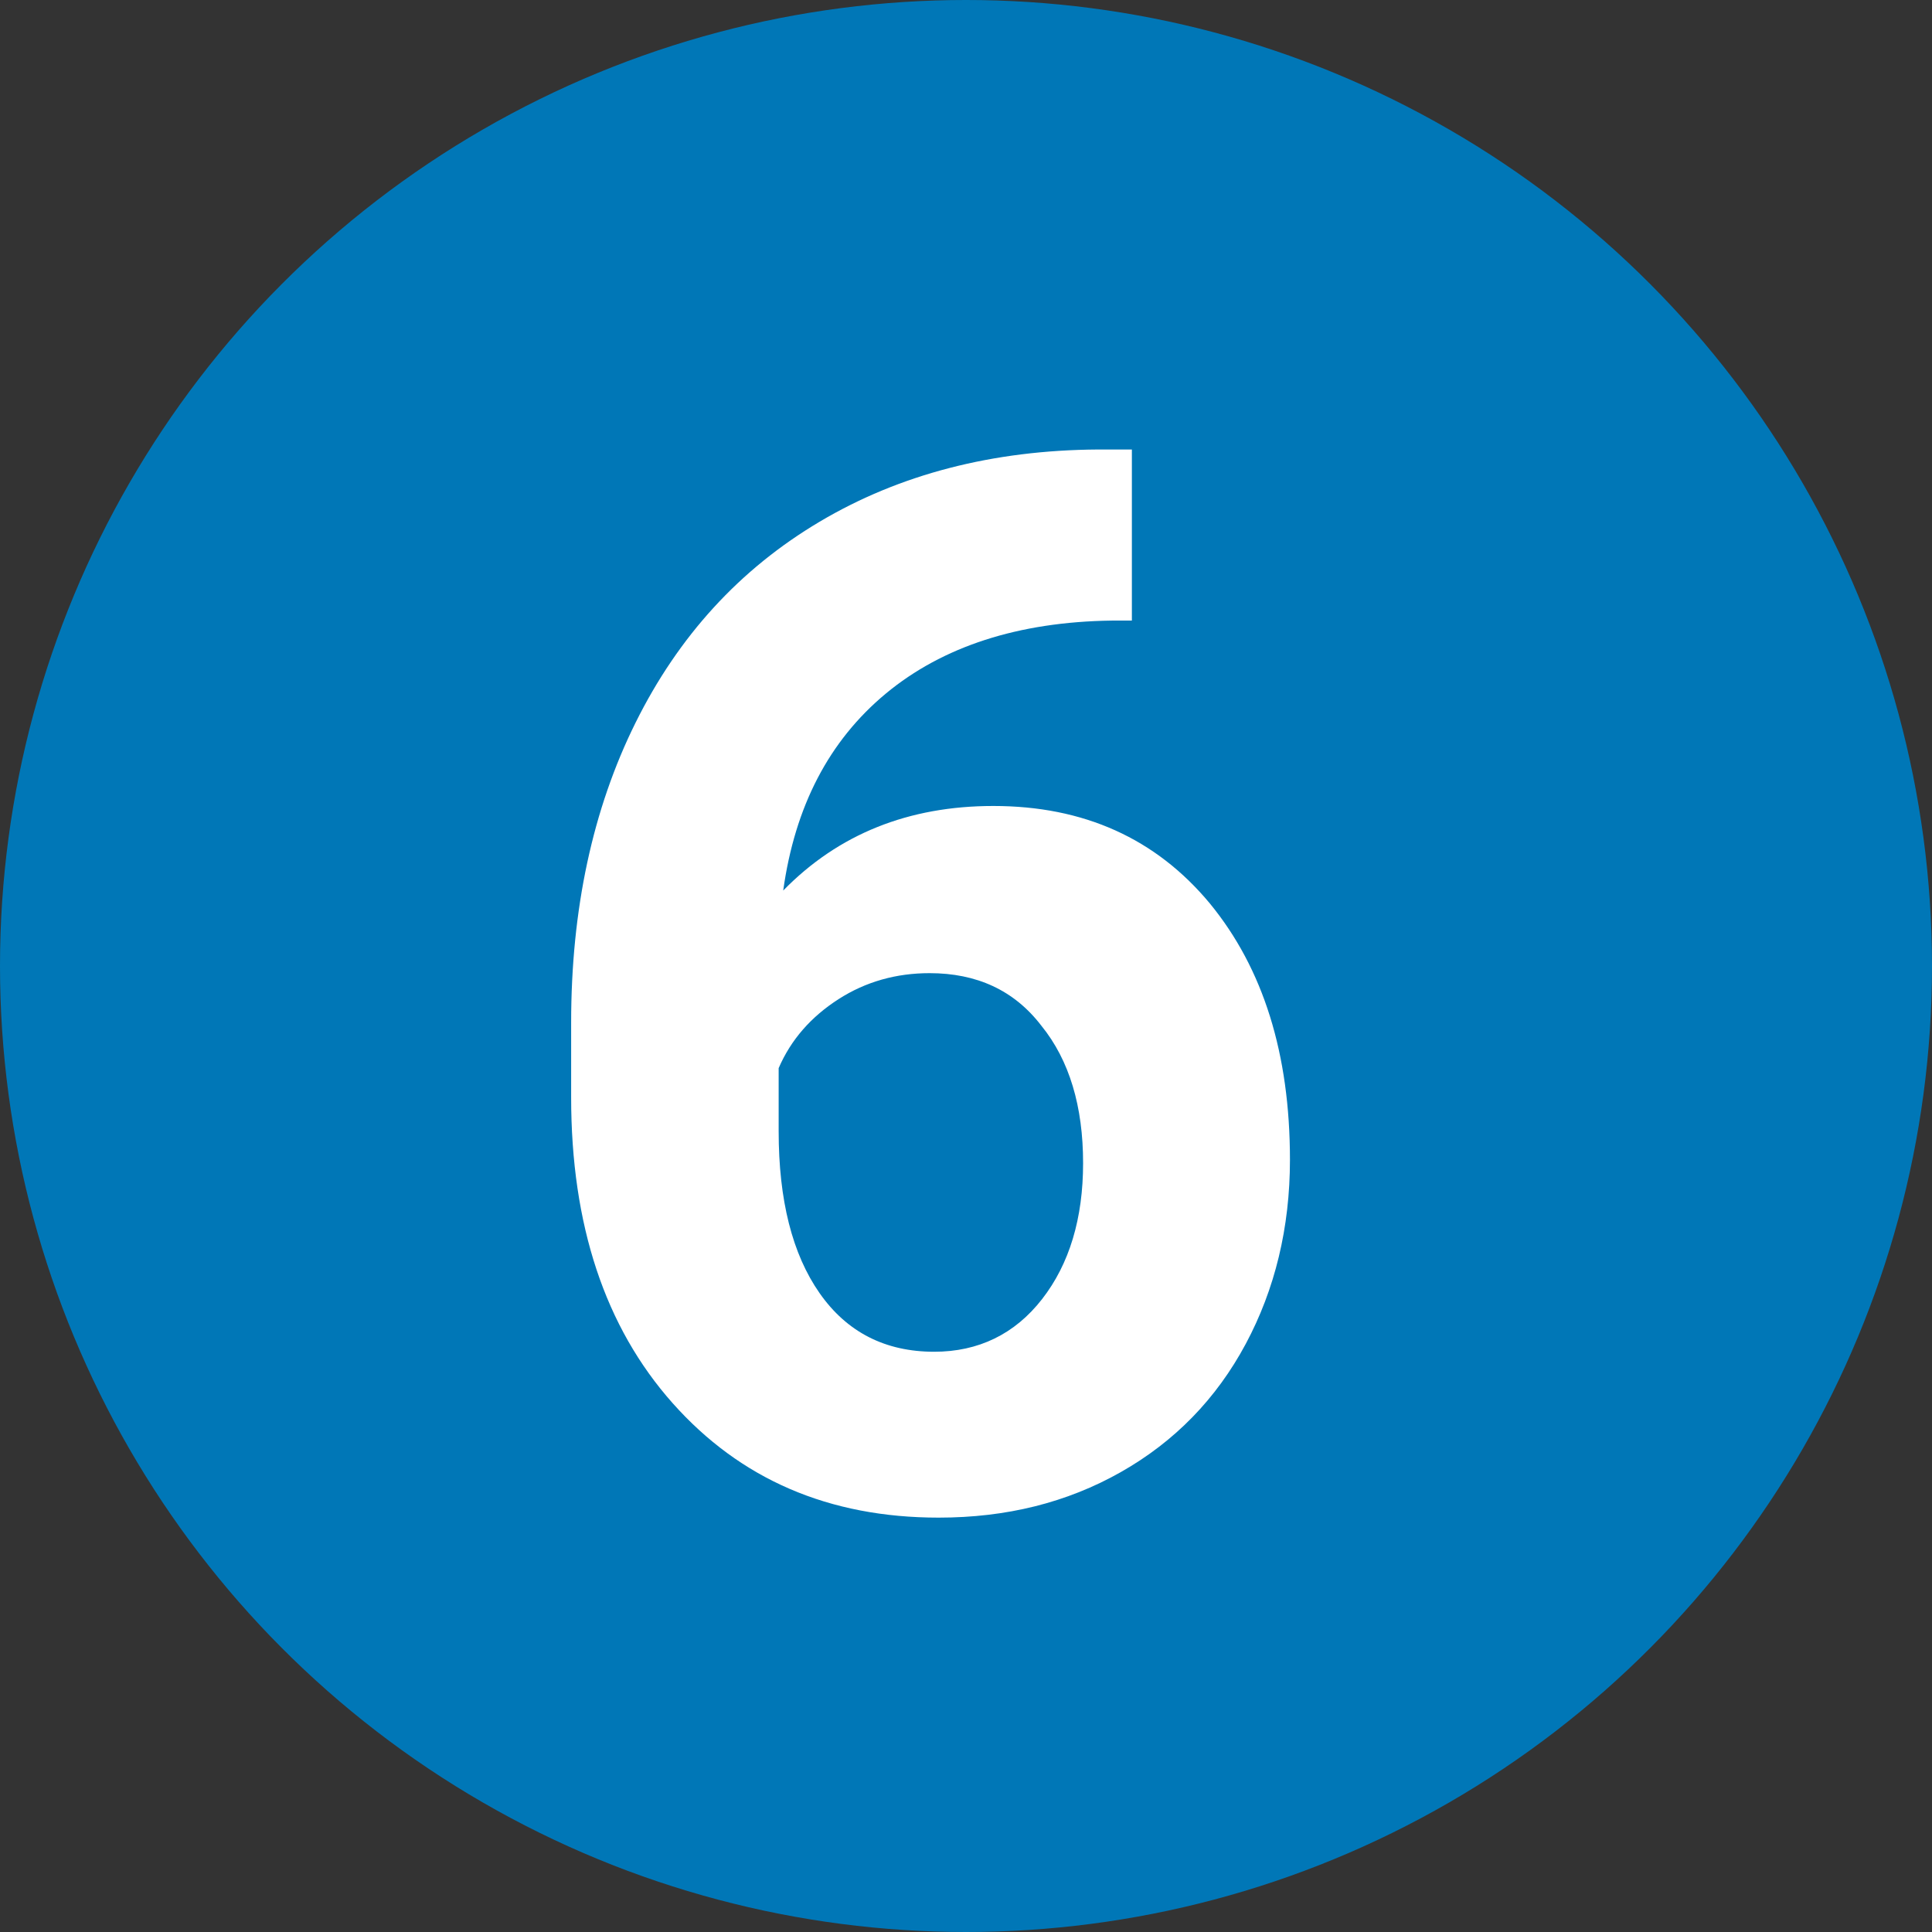
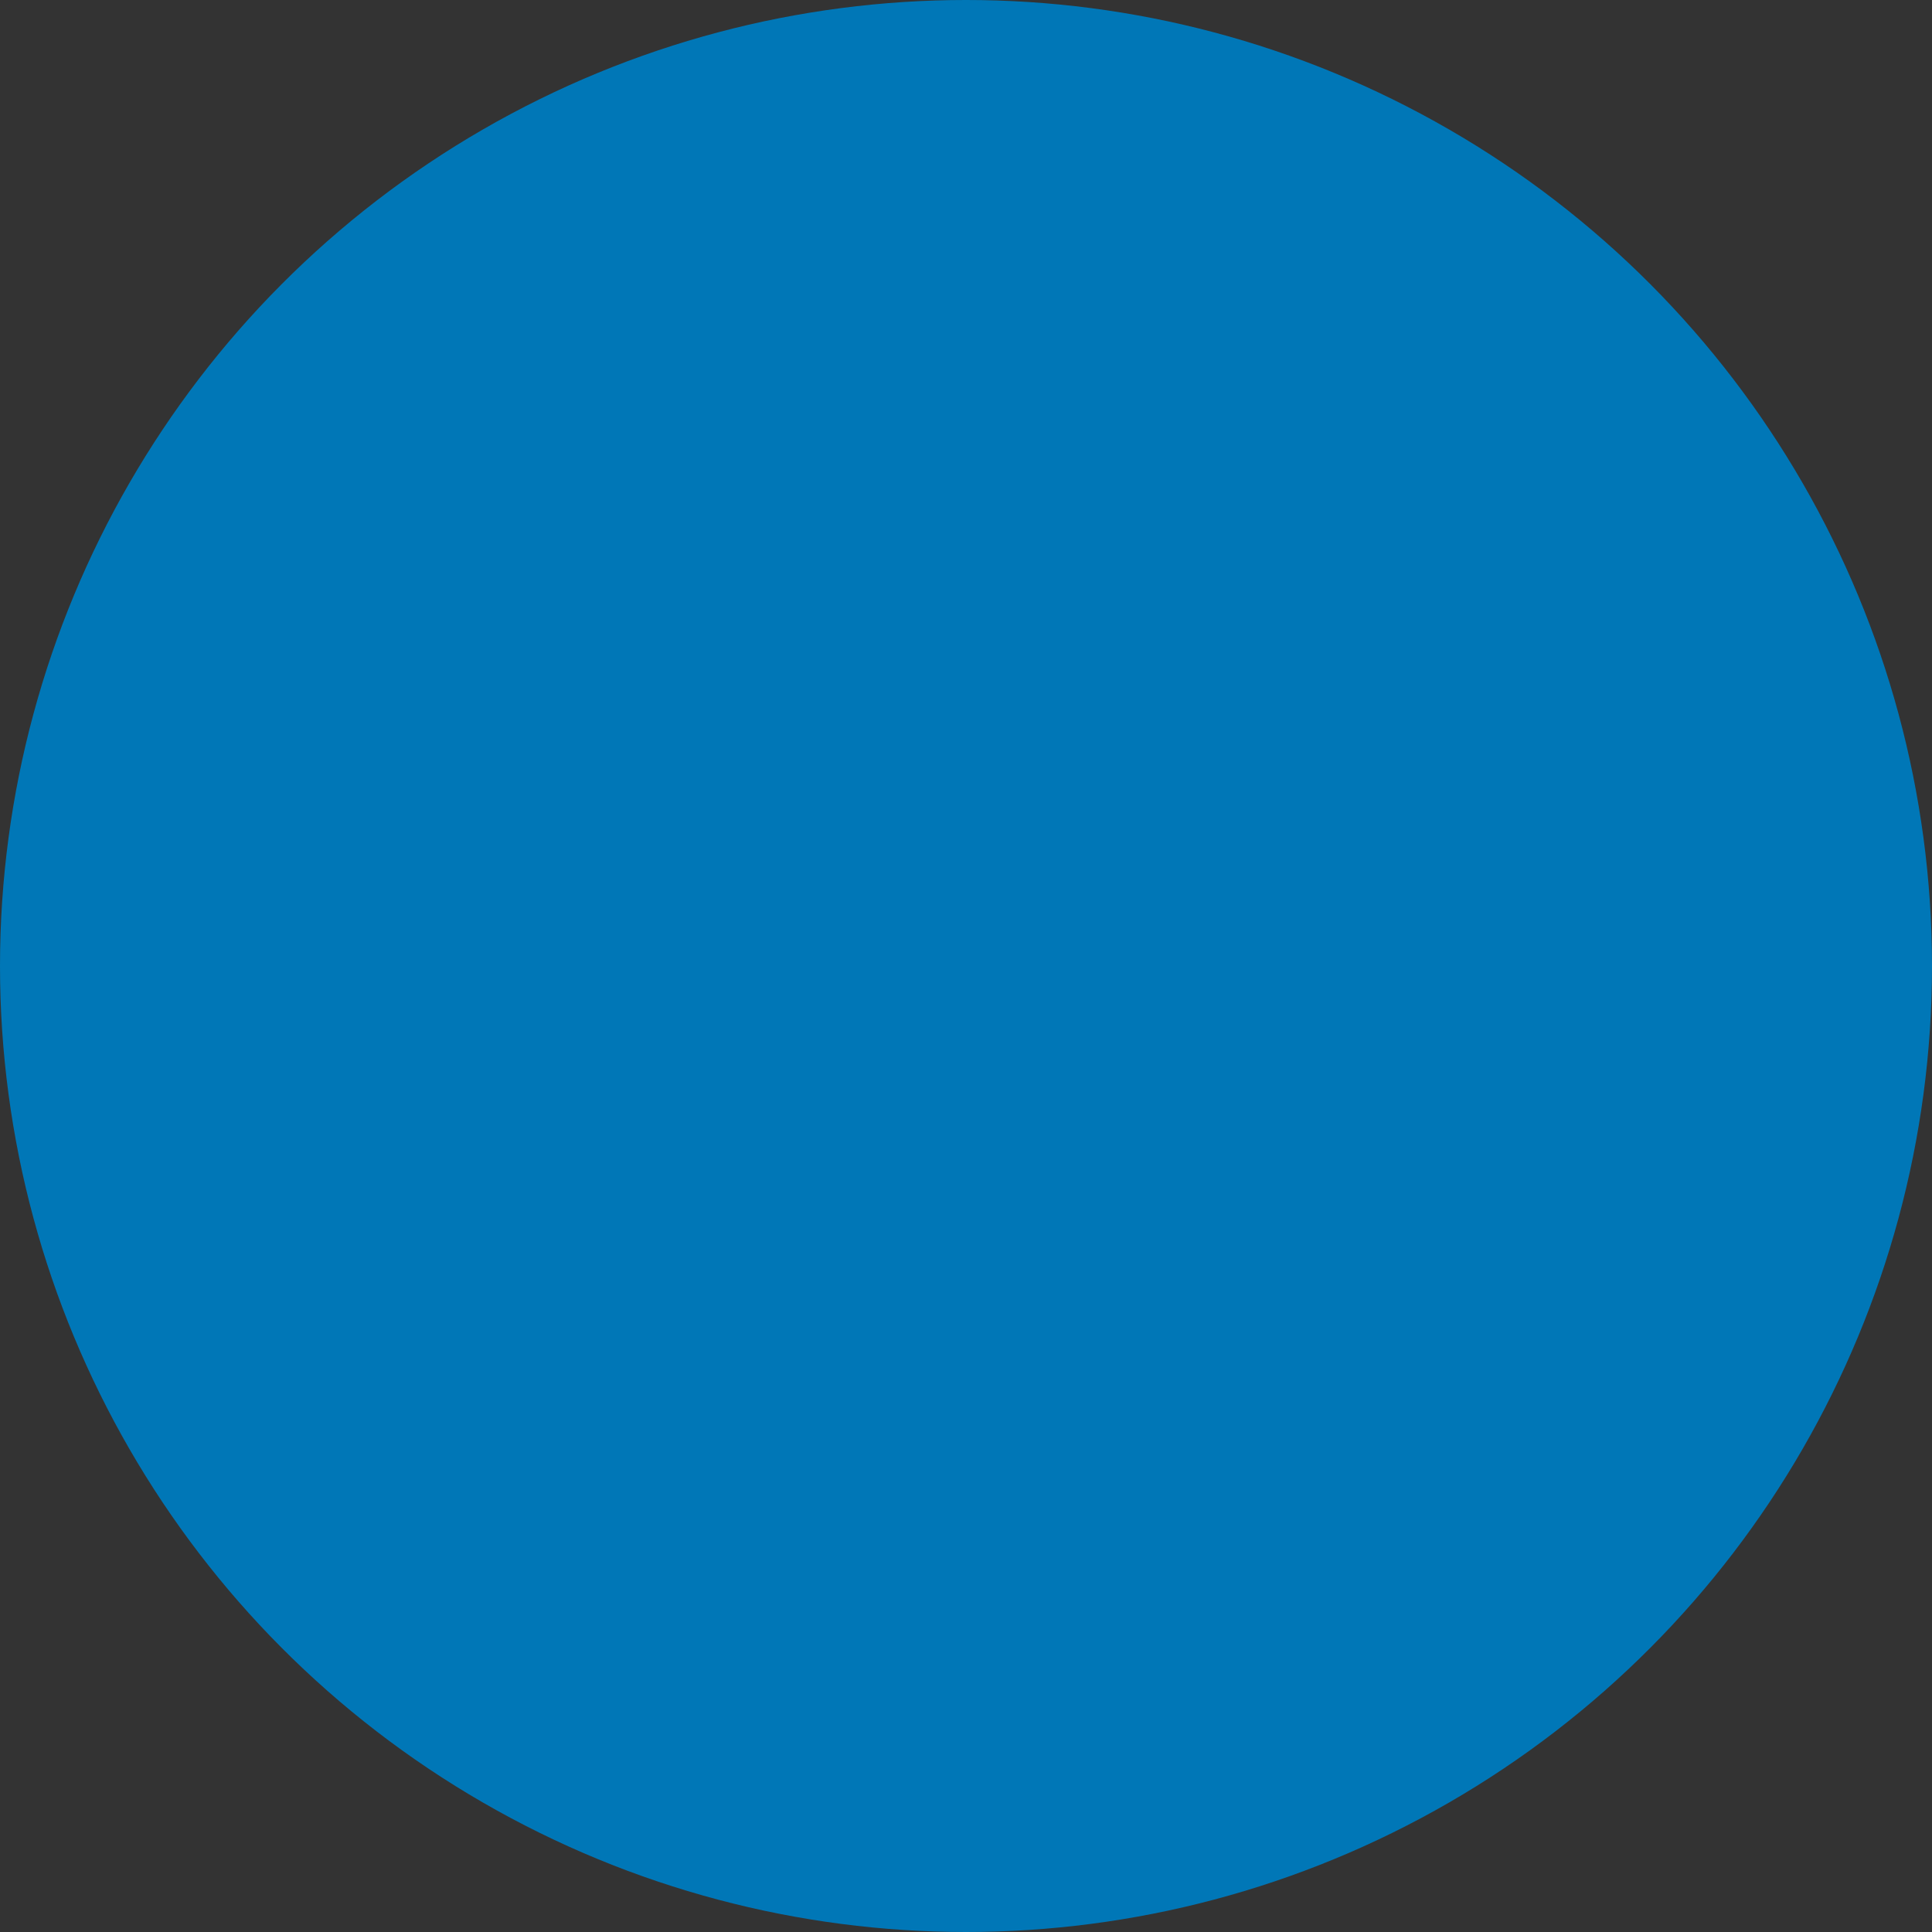
<svg xmlns="http://www.w3.org/2000/svg" id="Layer_2_00000088814250147659301760000006202248316159139712_" x="0px" y="0px" viewBox="0 0 297 297" style="enable-background:new 0 0 297 297;" xml:space="preserve">
  <rect x="0" y="0" width="297" height="297" fill="#333333" stroke="none" />
  <style type="text/css"> .st0{fill:#0077B7;} .st1{fill:#FFFFFF;} </style>
  <g id="Circle">
    <circle class="st0" cx="148.5" cy="148.5" r="148.5" />
  </g>
  <g>
-     <path class="st1" d="M174,69.2v26.2h-3.1c-14.4,0.2-26,4-34.7,11.2c-8.8,7.3-14,17.4-15.8,30.3c8.5-8.7,19.3-13,32.3-13 c13.9,0,25,5,33.3,15c8.2,10,12.3,23.1,12.3,39.4c0,10.4-2.3,19.9-6.8,28.3c-4.5,8.4-10.9,15-19.2,19.7c-8.3,4.7-17.6,7-28,7 c-16.9,0-30.5-5.9-40.9-17.6c-10.4-11.7-15.6-27.4-15.6-47v-11.5c0-17.4,3.3-32.8,9.9-46.1c6.6-13.3,16-23.6,28.3-30.9 c12.3-7.3,26.6-11,42.8-11.1H174z M142.9,149.6c-5.1,0-9.8,1.3-14,4c-4.2,2.7-7.3,6.2-9.2,10.6v9.7c0,10.6,2.1,18.9,6.3,24.9 c4.2,6,10.1,9,17.6,9c6.8,0,12.4-2.7,16.6-8.1c4.2-5.4,6.3-12.4,6.3-20.9c0-8.7-2.1-15.8-6.4-21.1 C155.9,152.2,150.1,149.6,142.9,149.6z" />
-   </g>
+     </g>
</svg>